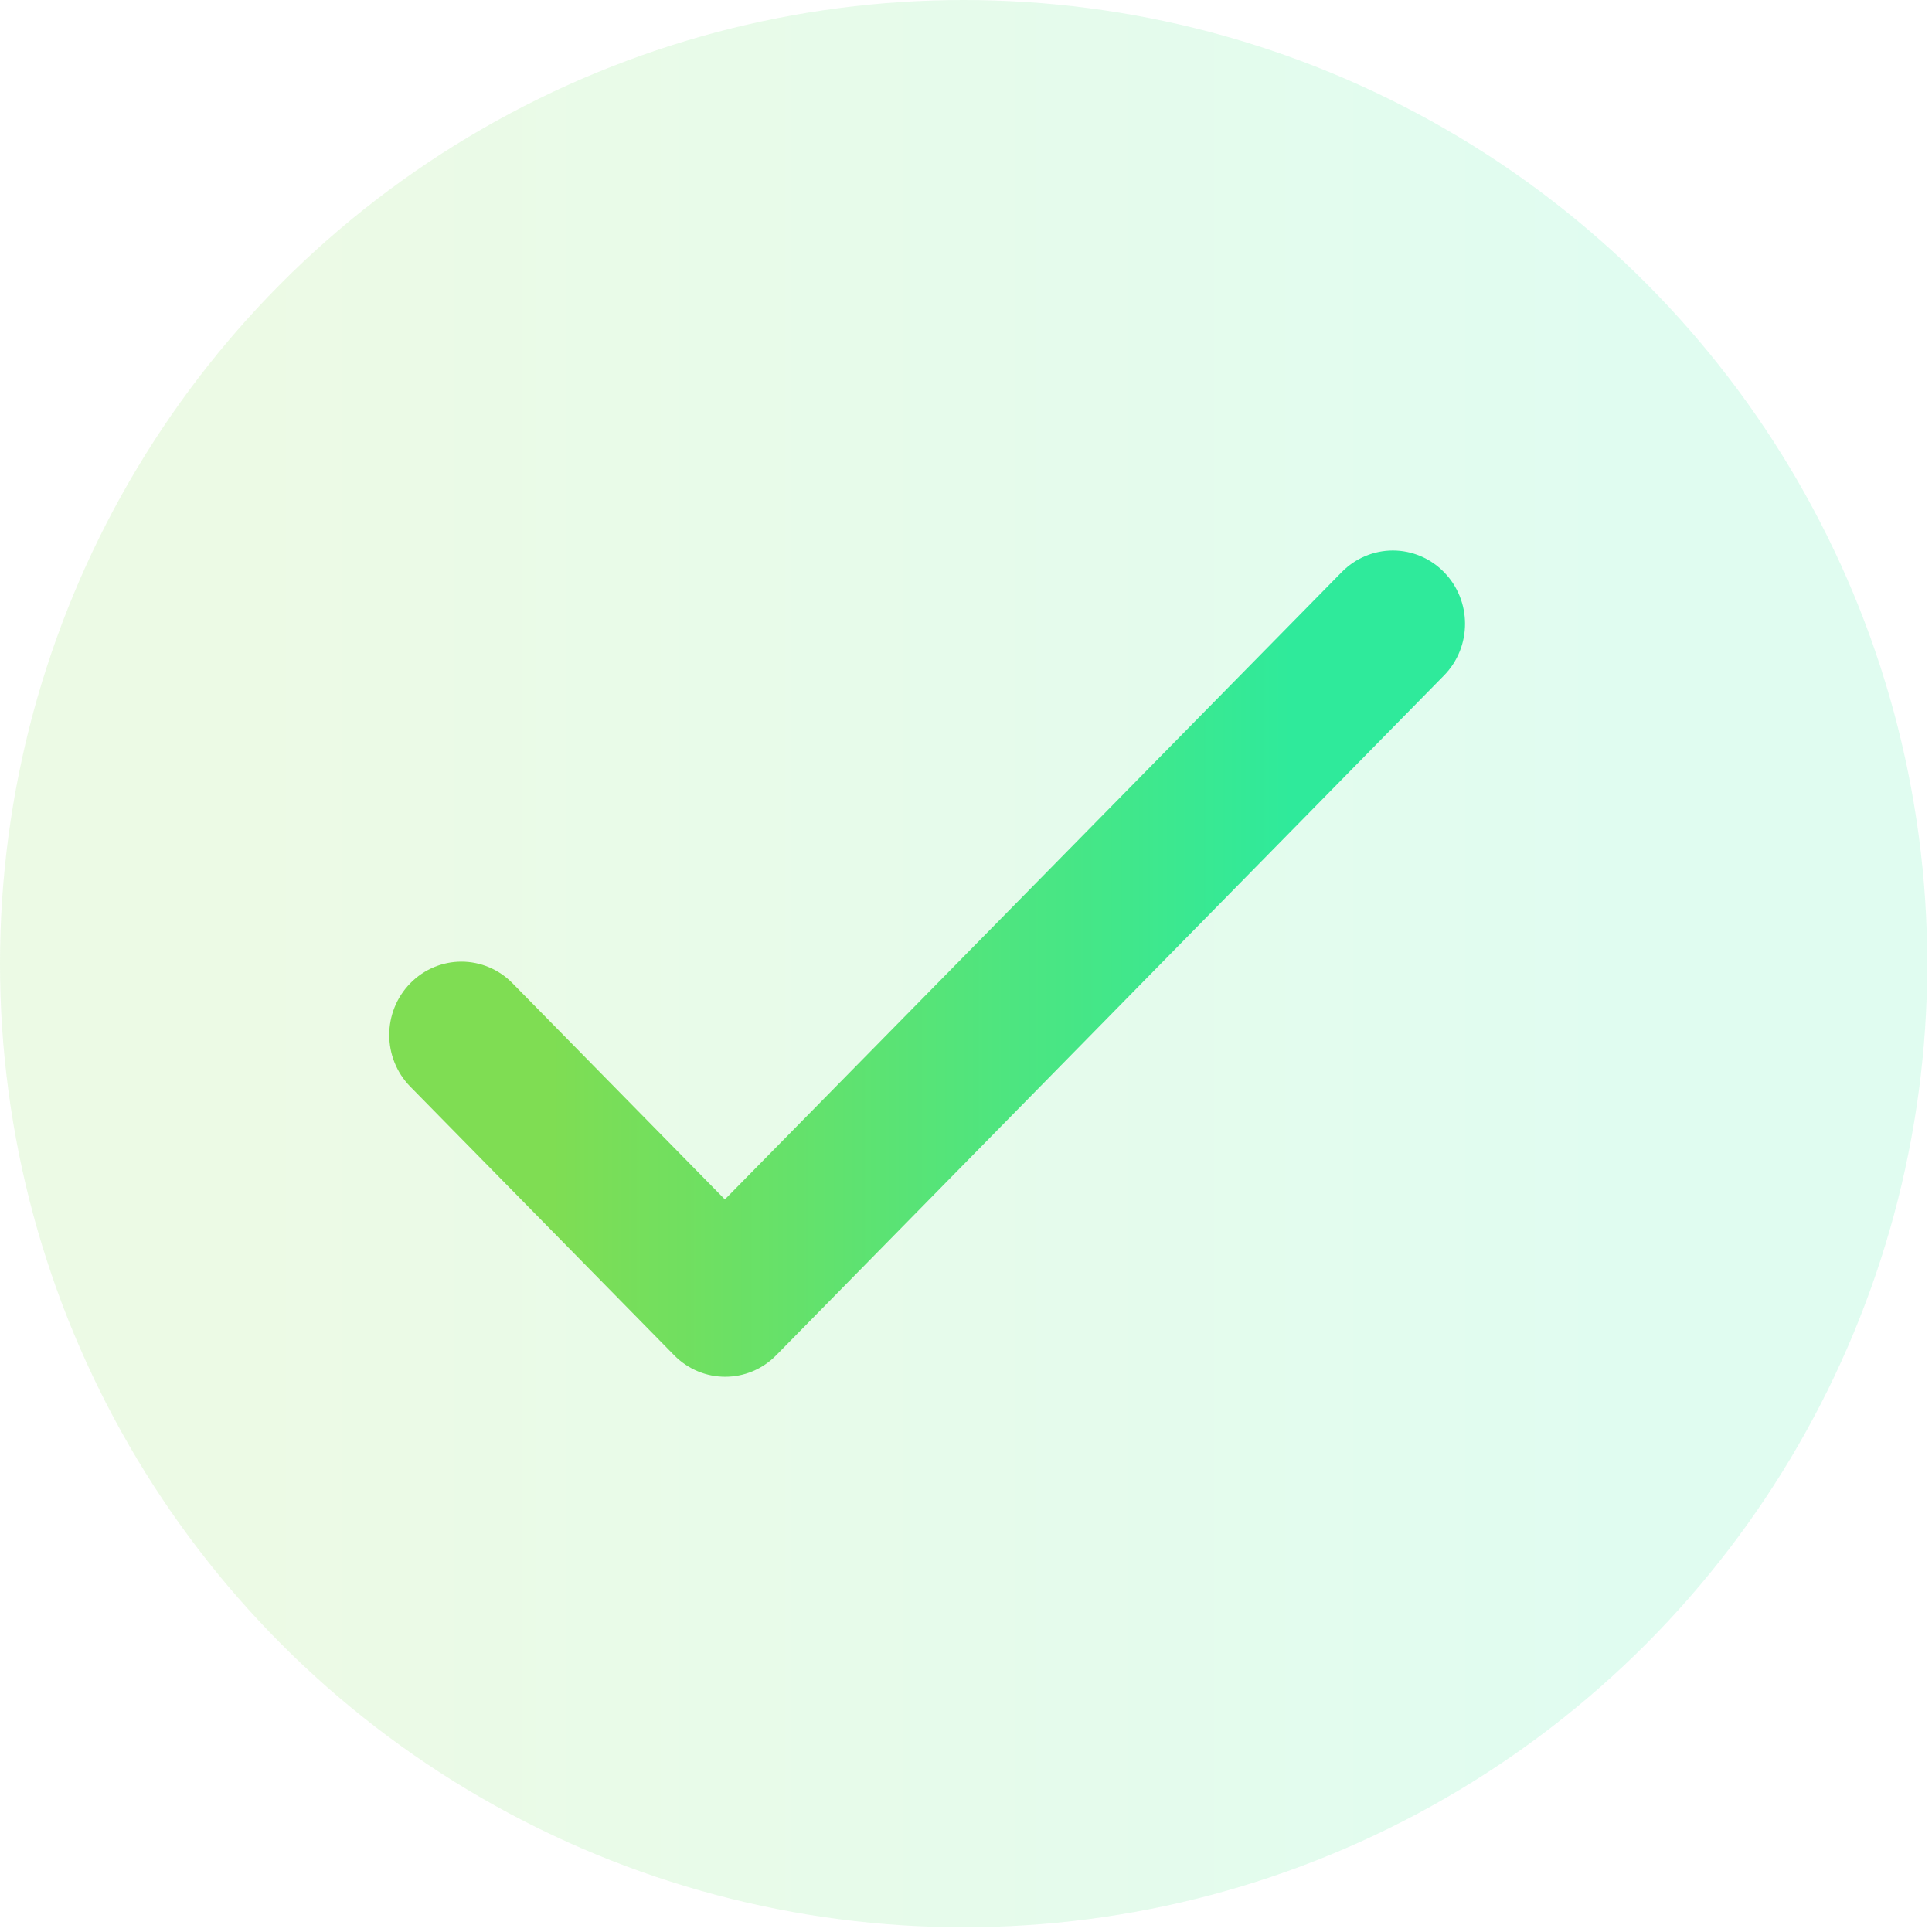
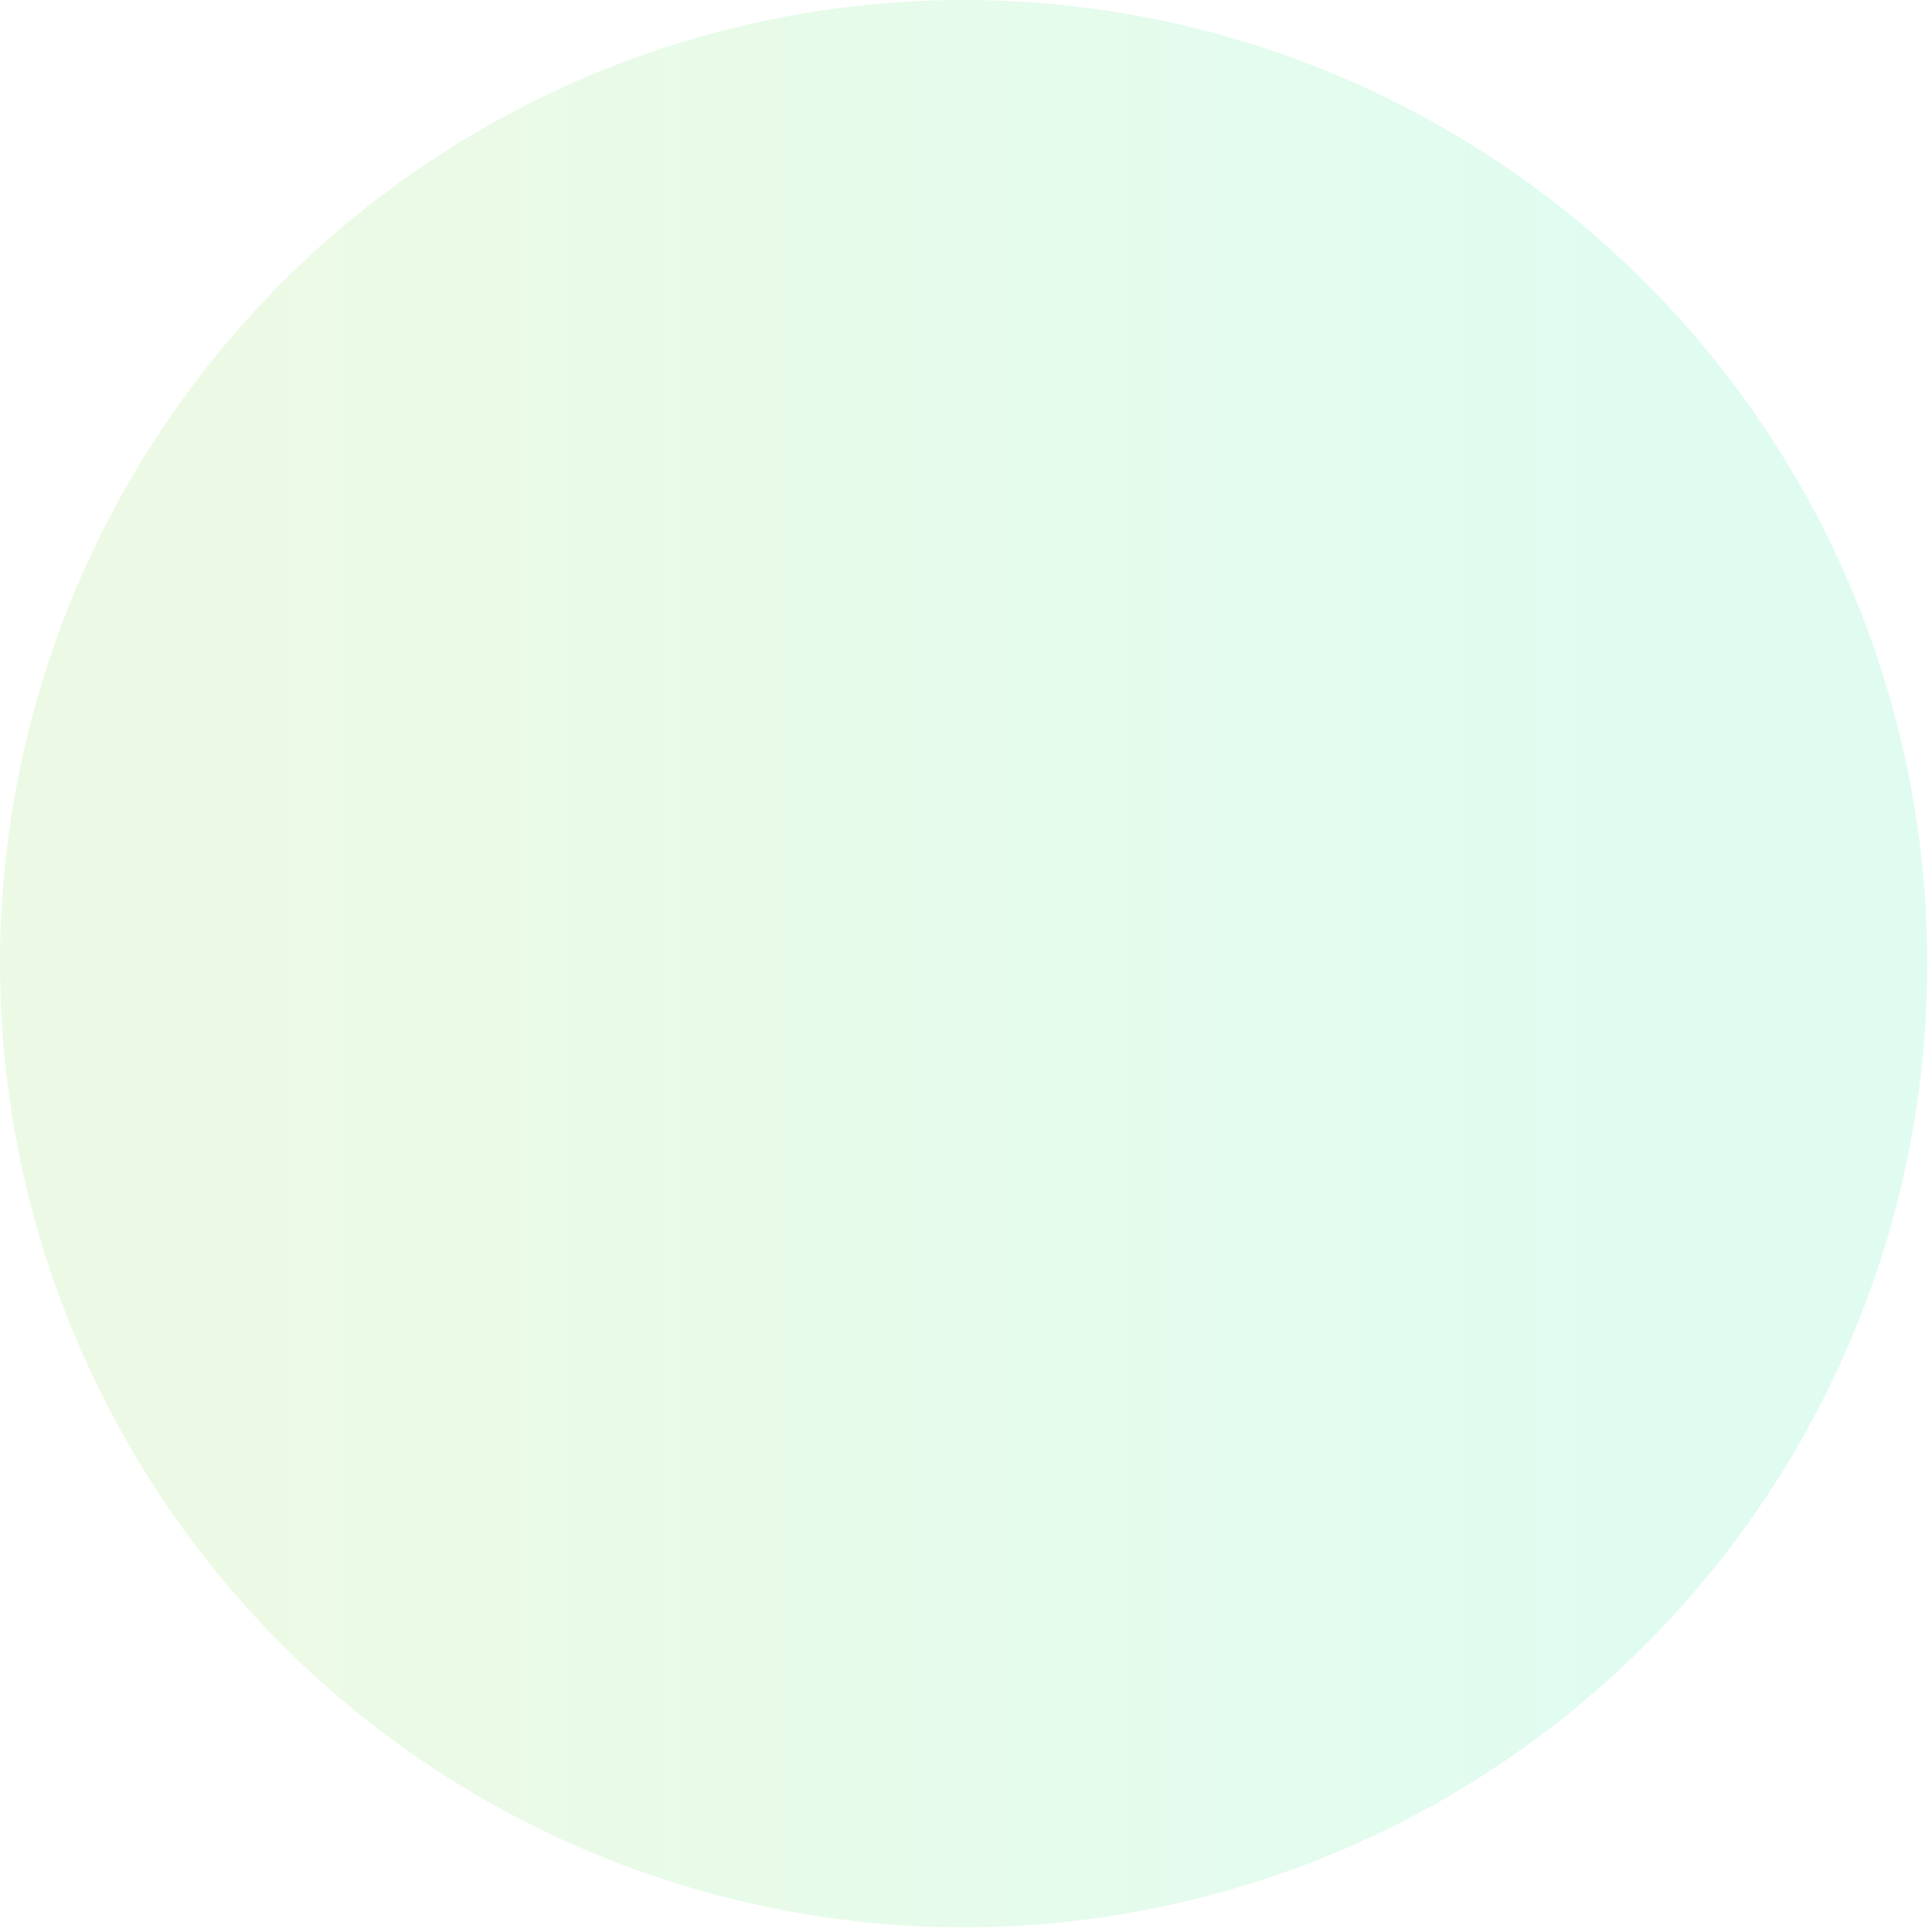
<svg xmlns="http://www.w3.org/2000/svg" width="271" height="271" viewBox="0 0 271 271" fill="none">
  <circle cx="135.168" cy="135.168" r="135.168" fill="url(#paint0_linear_2_89)" fill-opacity="0.15" />
-   <path d="M101.678 170.087L70.962 138.818C69.308 137.13 67.063 136.182 64.721 136.182C62.38 136.182 60.134 137.13 58.48 138.818C55.028 142.332 55.028 148.009 58.48 151.524L95.482 189.19C98.934 192.705 104.511 192.705 107.963 189.19L201.617 93.852C205.069 90.338 205.069 84.66 201.617 81.146C199.963 79.459 197.718 78.51 195.376 78.51C193.035 78.51 190.789 79.459 189.135 81.146L101.678 170.087Z" fill="url(#paint1_linear_2_89)" stroke="url(#paint2_linear_2_89)" stroke-width="2.586" />
  <defs>
    <linearGradient id="paint0_linear_2_89" x1="228.434" y1="146.432" x2="39.199" y2="146.432" gradientUnits="userSpaceOnUse">
      <stop stop-color="#2FEA9B" />
      <stop offset="1" stop-color="#7FDD53" />
    </linearGradient>
    <linearGradient id="paint1_linear_2_89" x1="181.217" y1="139.89" x2="77.397" y2="139.89" gradientUnits="userSpaceOnUse">
      <stop stop-color="#2FEA9B" />
      <stop offset="1" stop-color="#7FDD53" />
    </linearGradient>
    <linearGradient id="paint2_linear_2_89" x1="181.217" y1="139.89" x2="77.397" y2="139.89" gradientUnits="userSpaceOnUse">
      <stop stop-color="#2FEA9B" />
      <stop offset="1" stop-color="#7FDD53" />
    </linearGradient>
  </defs>
</svg>